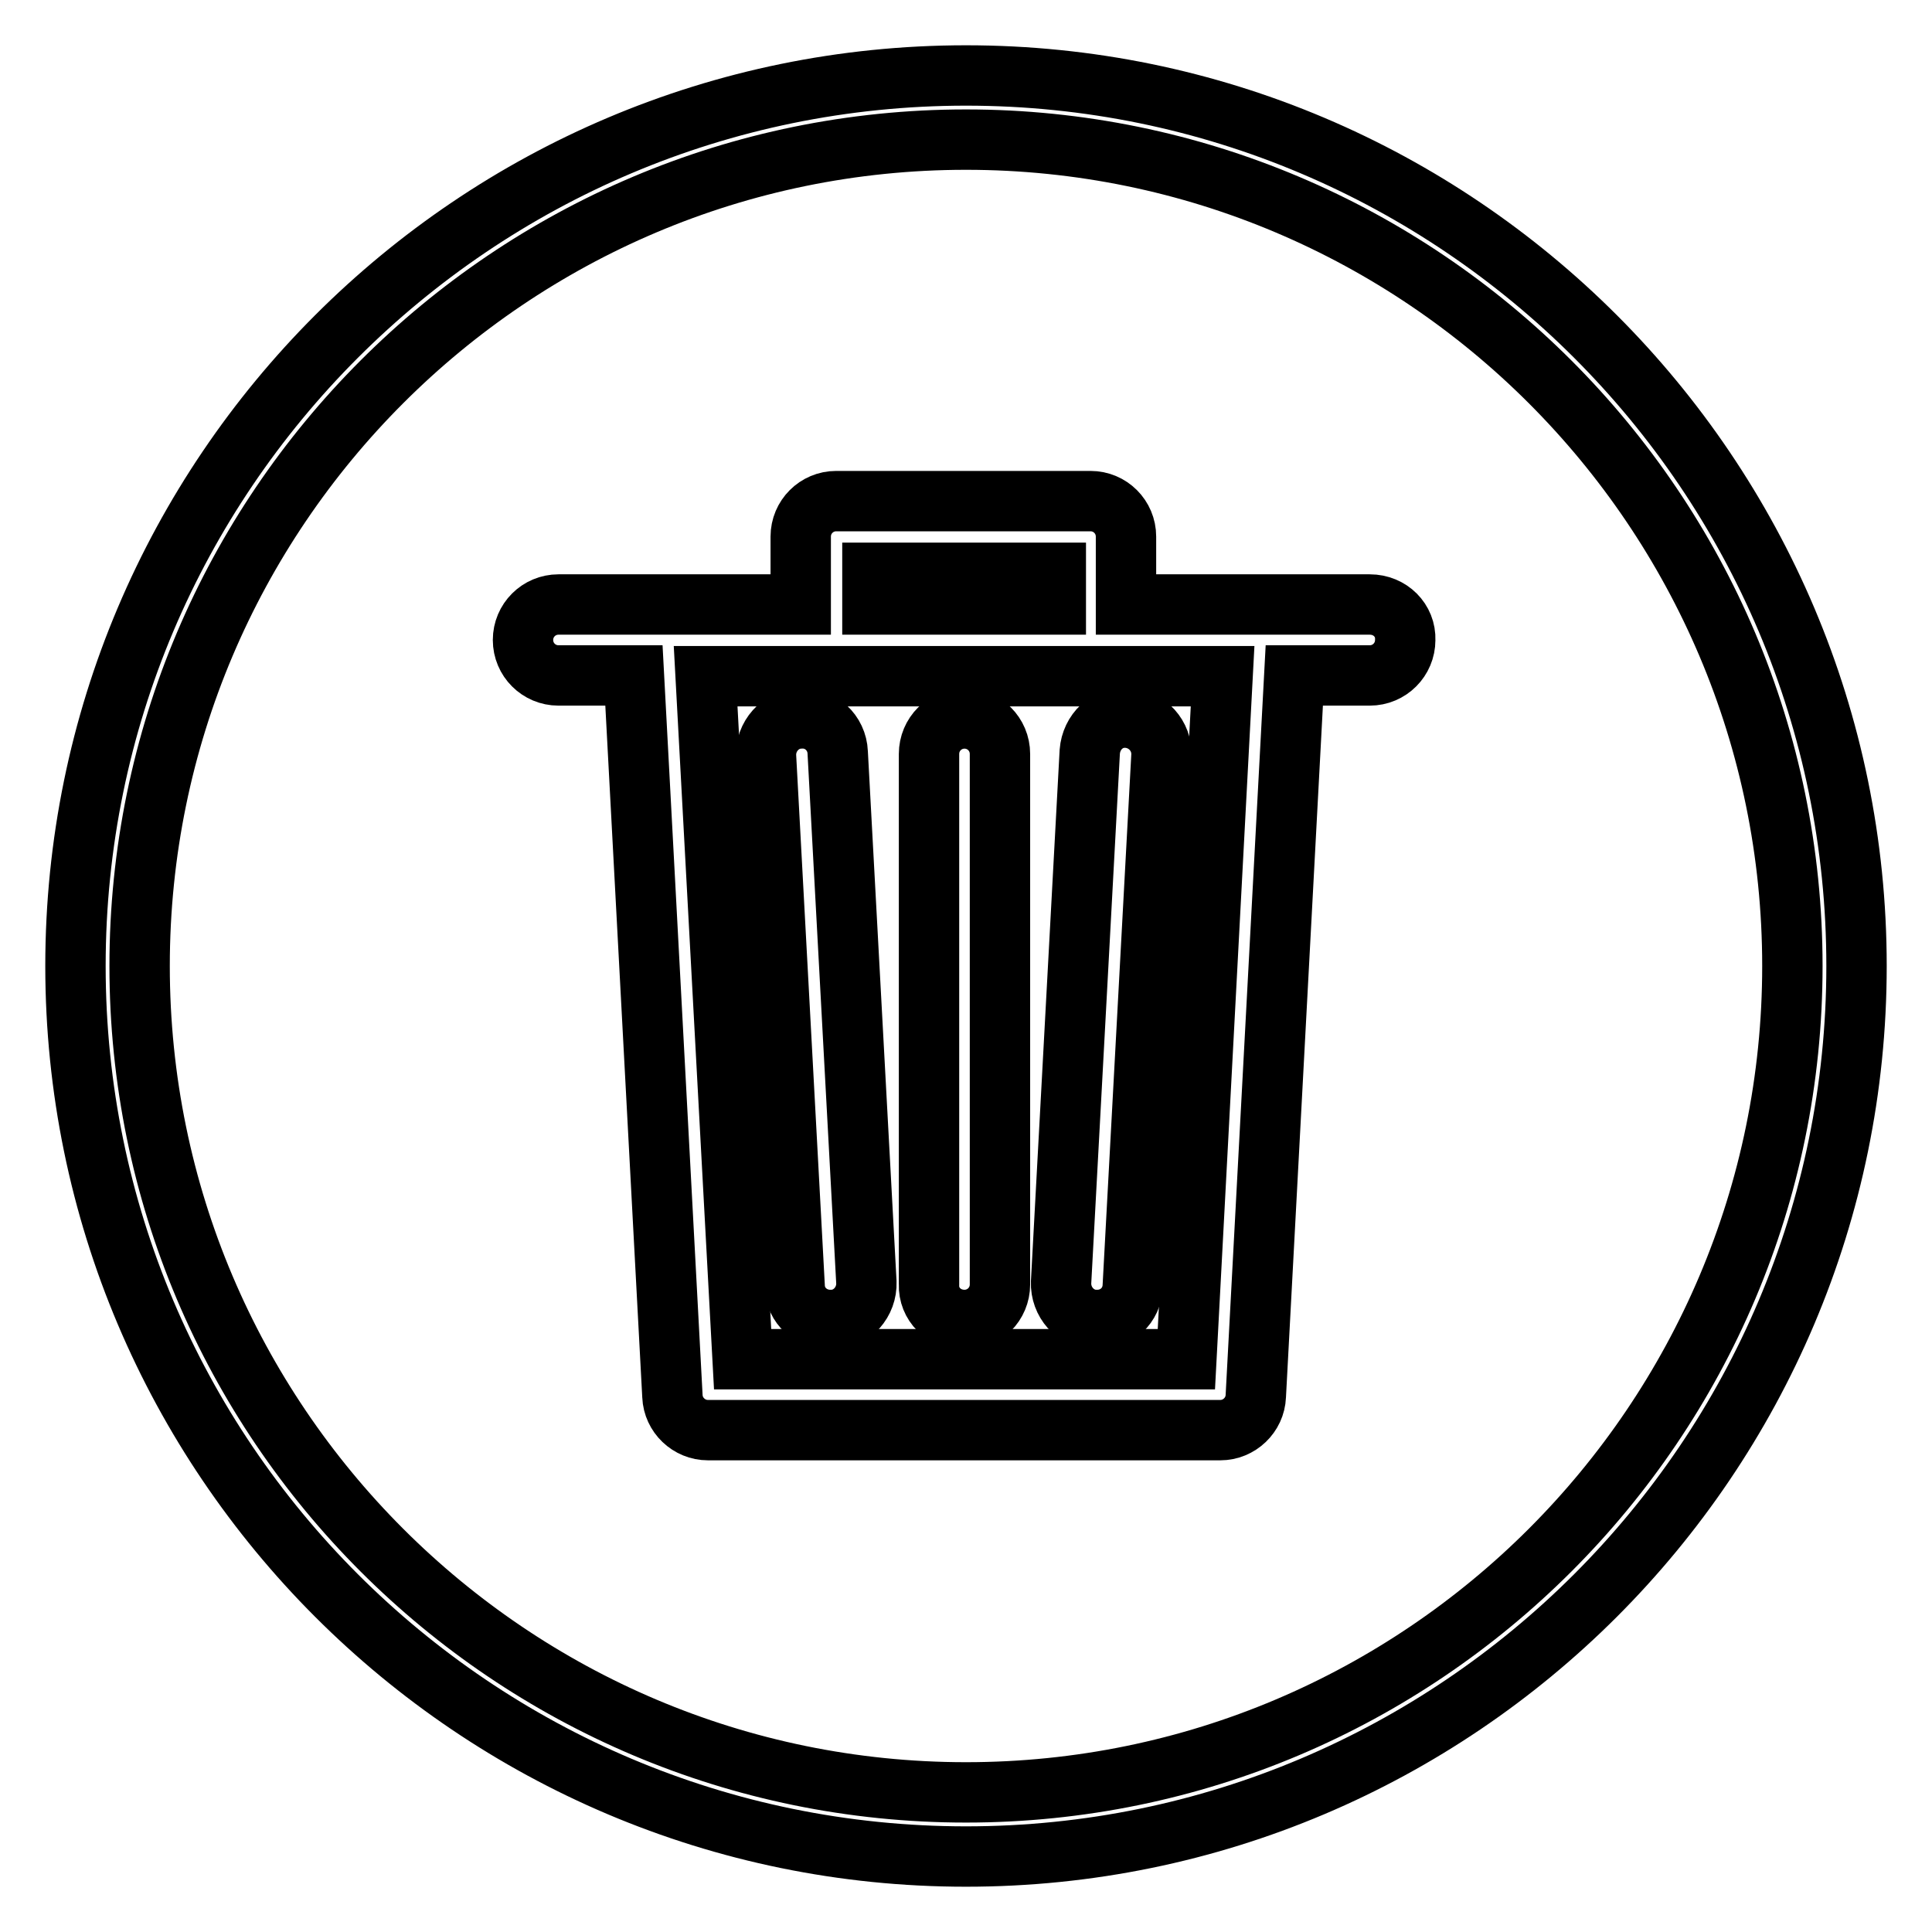
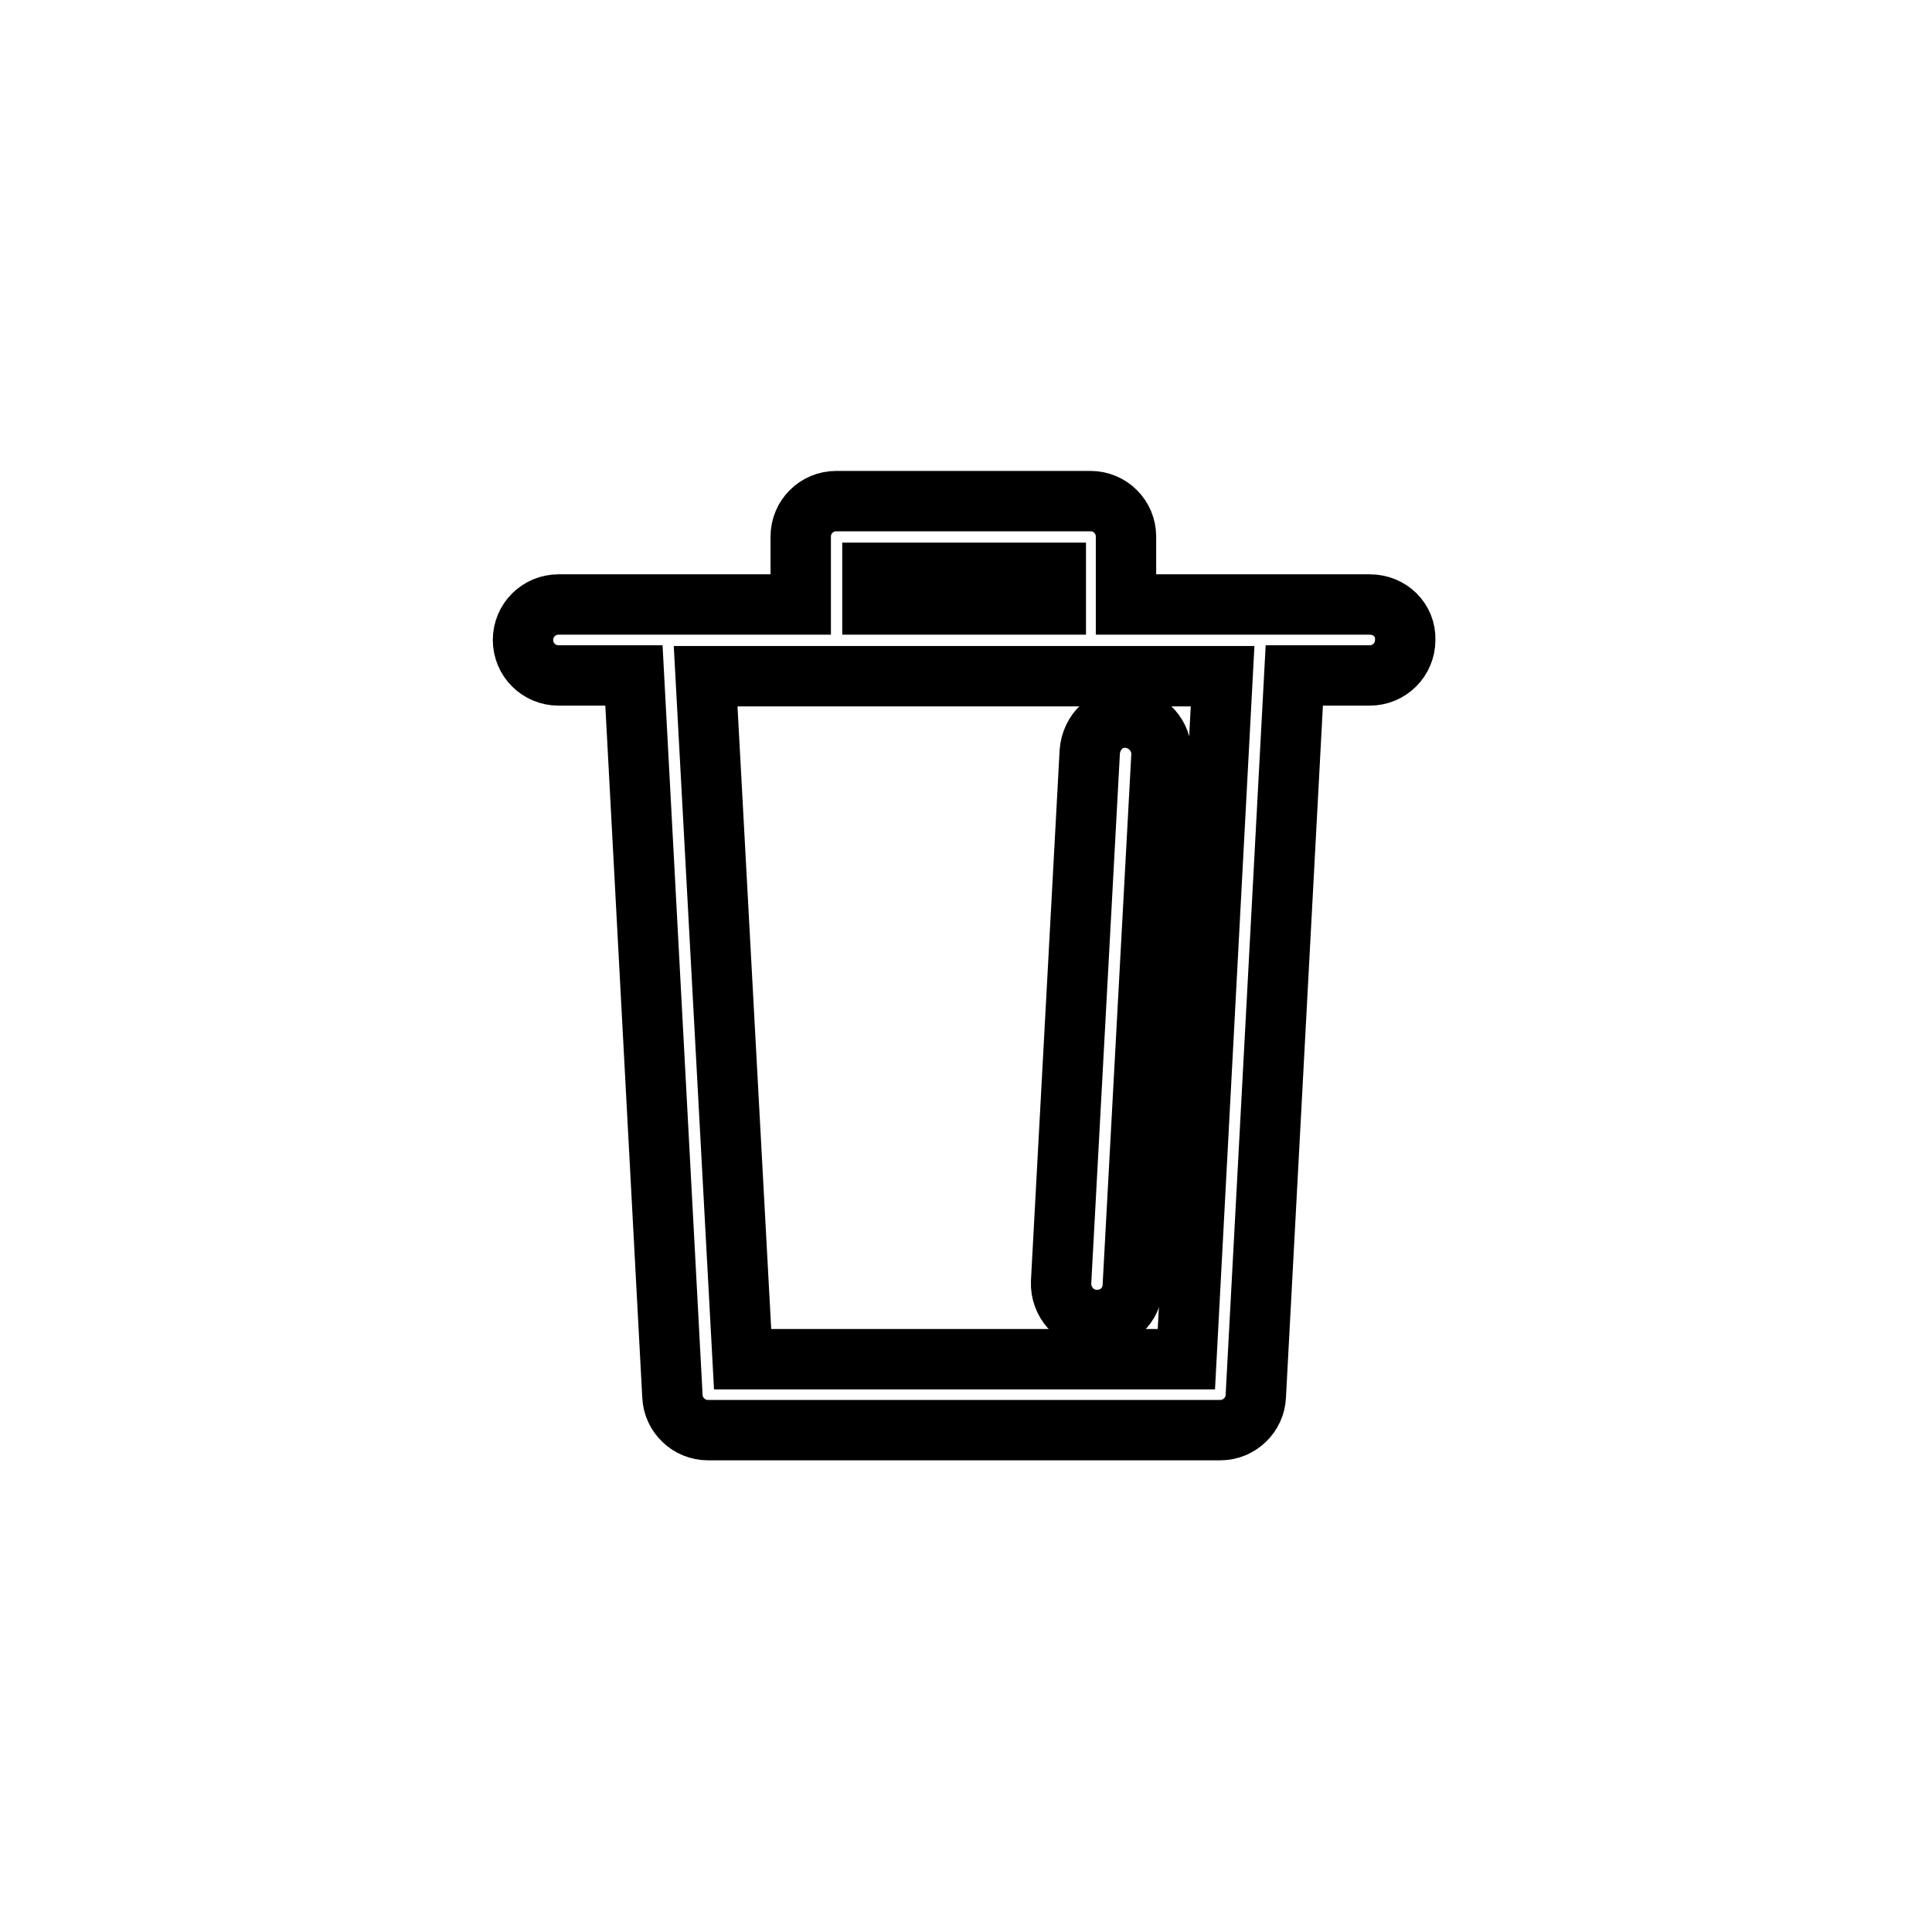
<svg xmlns="http://www.w3.org/2000/svg" version="1.1" x="0px" y="0px" viewBox="0 0 256 256" enable-background="new 0 0 256 256" xml:space="preserve">
  <g>
    <g>
-       <path stroke-width="8" fill-opacity="0" stroke="#000000" d="M128,10C62.9,10,10,62.9,10,128c0,65.1,52.9,118,118,118c65.1,0,118-52.9,118-118C246,62.9,193.1,10,128,10z M128,237.5c-60.4,0-109.5-49.1-109.5-109.5C18.5,67.6,67.6,18.5,128,18.5c60.4,0,109.5,49.1,109.5,109.5C237.5,188.4,188.4,237.5,128,237.5z" />
      <path stroke-width="8" fill-opacity="0" stroke="#000000" d="M181.5,80.1h-13.4c-0.2,0-0.4,0-0.6,0c-0.2,0-0.4,0-0.6,0h-17.7v-9c0-2.6-2.1-4.7-4.7-4.7h-33.7c-2.6,0-4.7,2.1-4.7,4.7v9H88.5c-0.2,0-0.3,0-0.5,0c-0.1,0-0.3,0-0.5,0H74c-2.6,0-4.7,2.1-4.7,4.7c0,2.6,2.1,4.7,4.7,4.7h10l5.1,95.5c0.1,2.5,2.2,4.5,4.7,4.5h67.9c2.5,0,4.6-2,4.7-4.5l5.1-95.5h10c2.6,0,4.7-2.1,4.7-4.7C186.3,82.2,184.2,80.1,181.5,80.1z M115.6,75.9h24.3v4.2h-24.3V75.9z M157.2,180.1H98.4l-4.9-90.5H162L157.2,180.1z" />
-       <path stroke-width="8" fill-opacity="0" stroke="#000000" d="M110,174.9c0.1,0,0.2,0,0.3,0c2.6-0.1,4.6-2.4,4.5-5L111,99.7c-0.1-2.6-2.3-4.7-5-4.5c-2.6,0.1-4.6,2.4-4.5,5l3.8,70.3C105.4,173,107.5,174.9,110,174.9z" />
      <path stroke-width="8" fill-opacity="0" stroke="#000000" d="M145.1,174.9c0.1,0,0.2,0,0.3,0c2.5,0,4.6-1.9,4.7-4.5l3.8-70.3c0.1-2.6-1.9-4.8-4.5-5c-2.7-0.2-4.8,1.9-5,4.5l-3.8,70.3C140.5,172.5,142.5,174.8,145.1,174.9z" />
-       <path stroke-width="8" fill-opacity="0" stroke="#000000" d="M127.8,174.9c2.6,0,4.7-2.1,4.7-4.7V99.9c0-2.6-2.1-4.7-4.7-4.7c-2.6,0-4.7,2.1-4.7,4.7v70.3C123,172.8,125.1,174.9,127.8,174.9z" />
    </g>
  </g>
</svg>